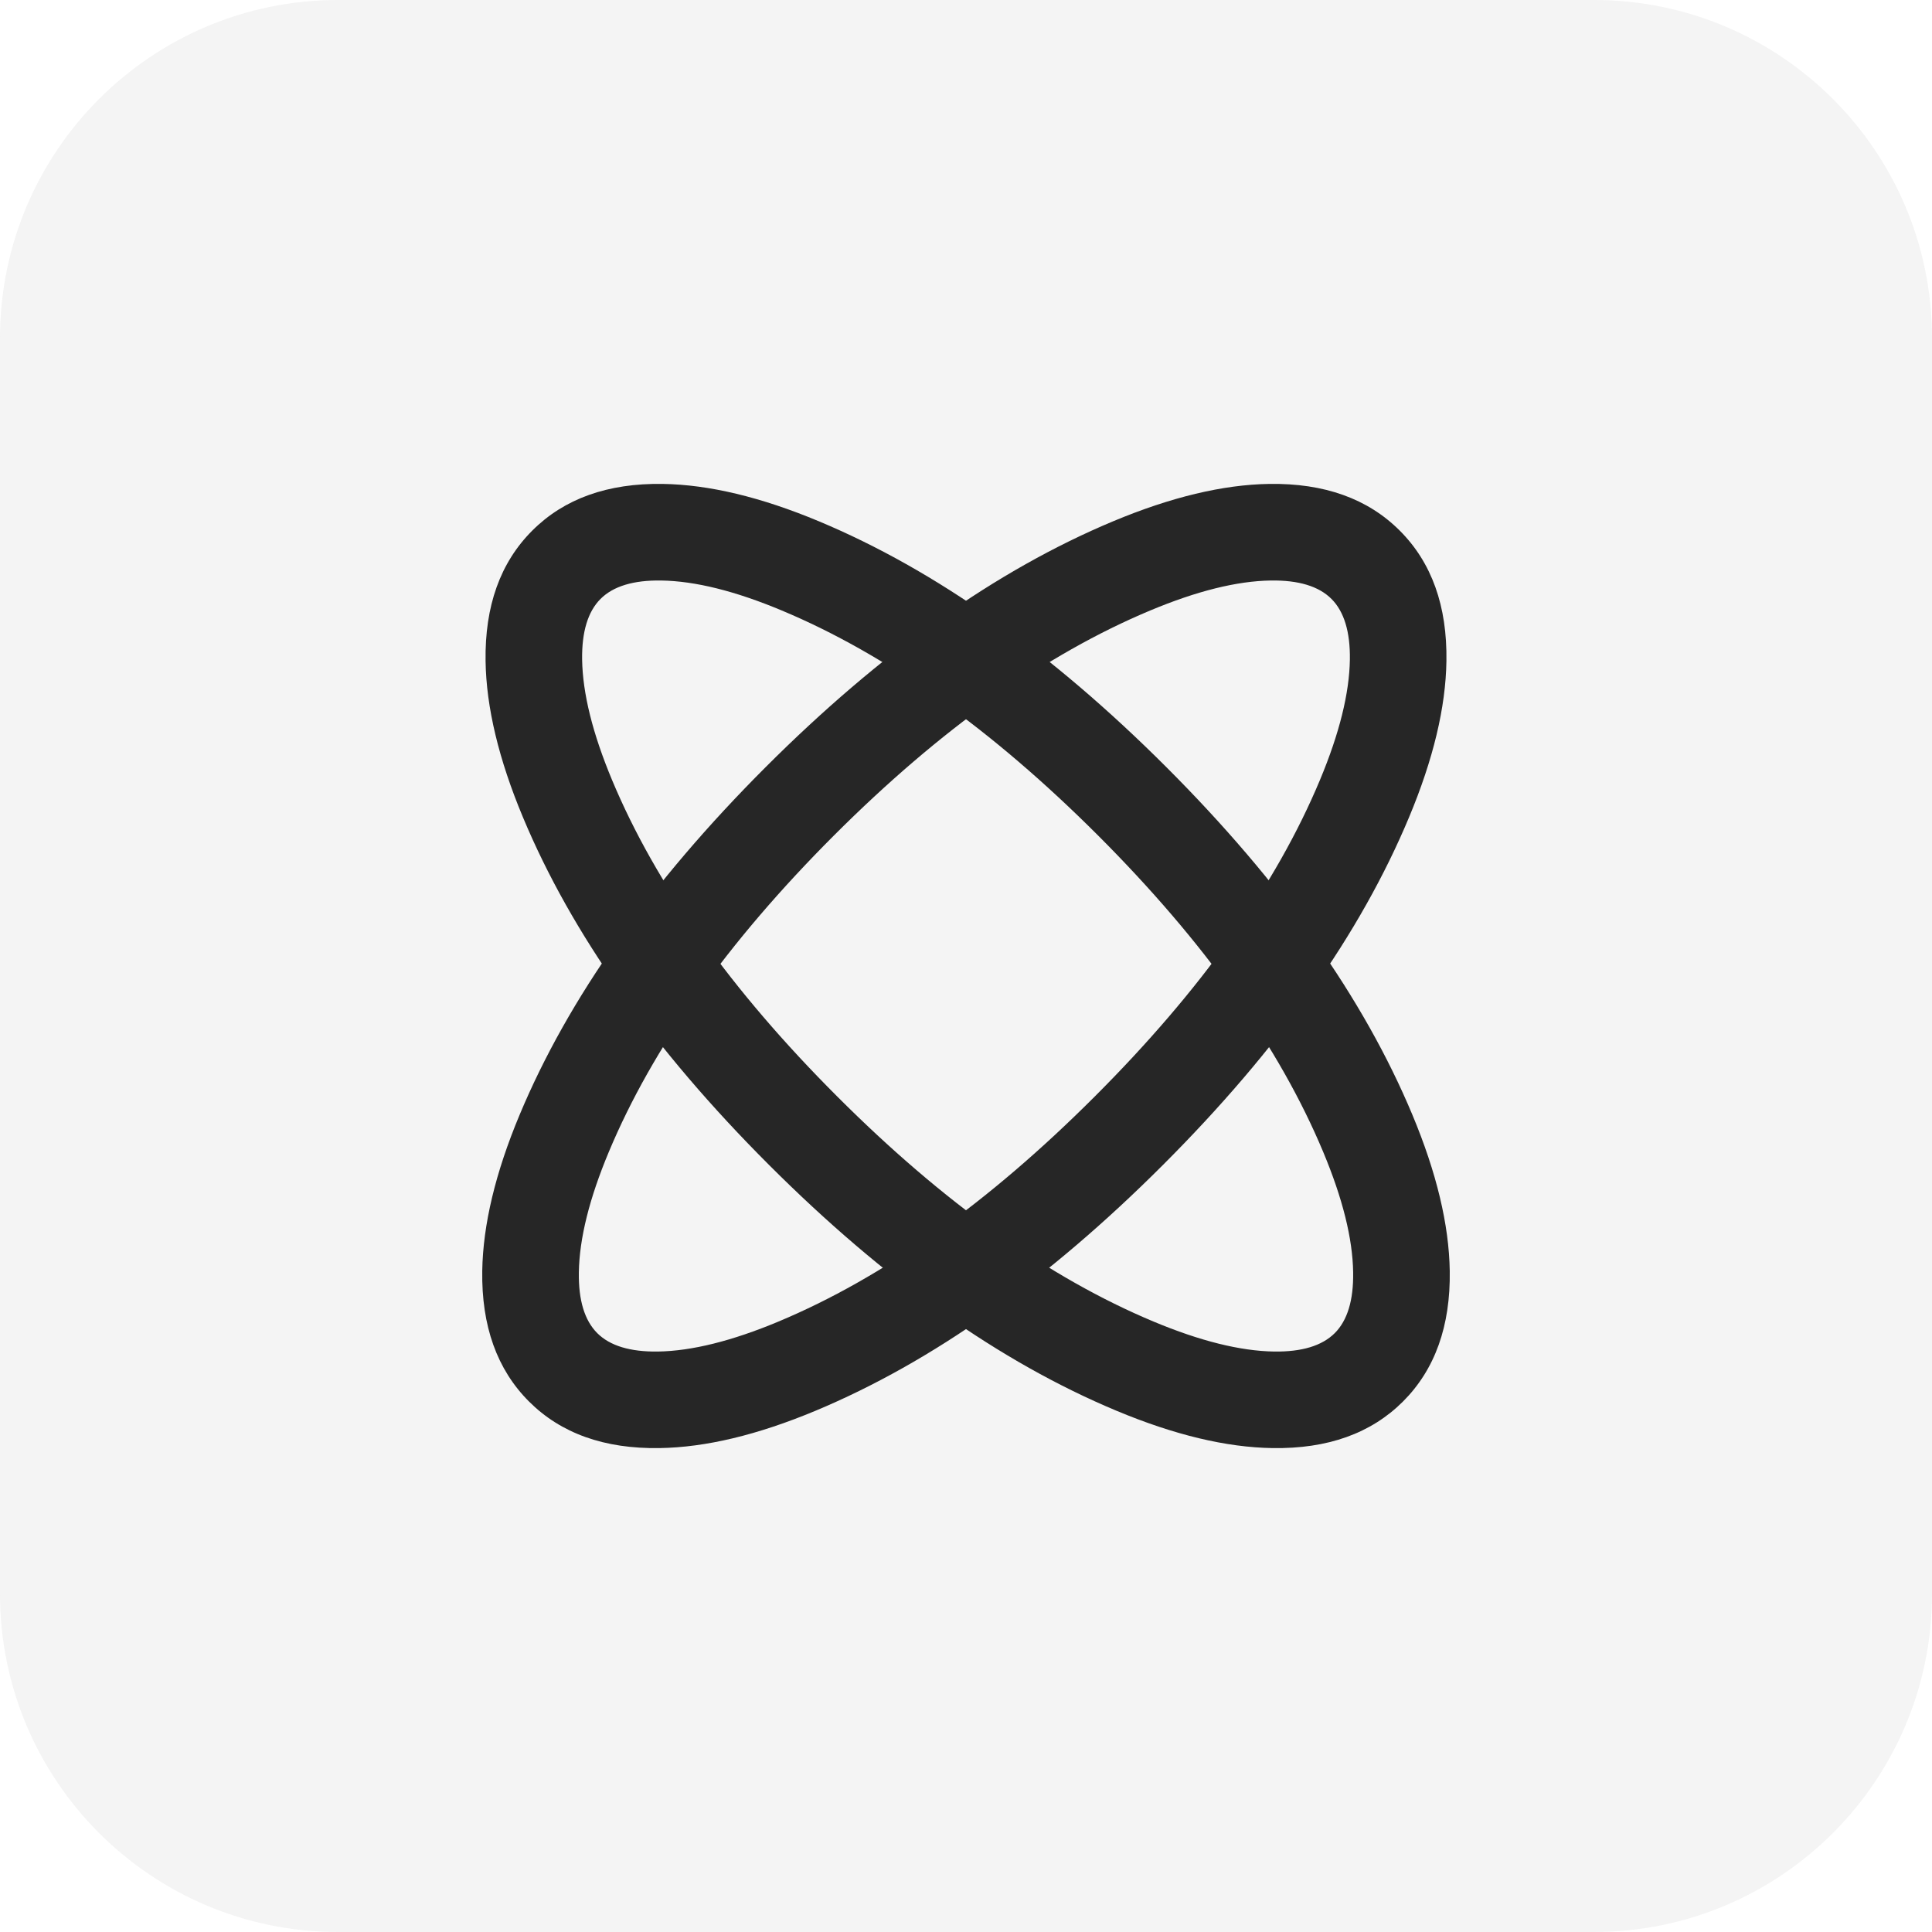
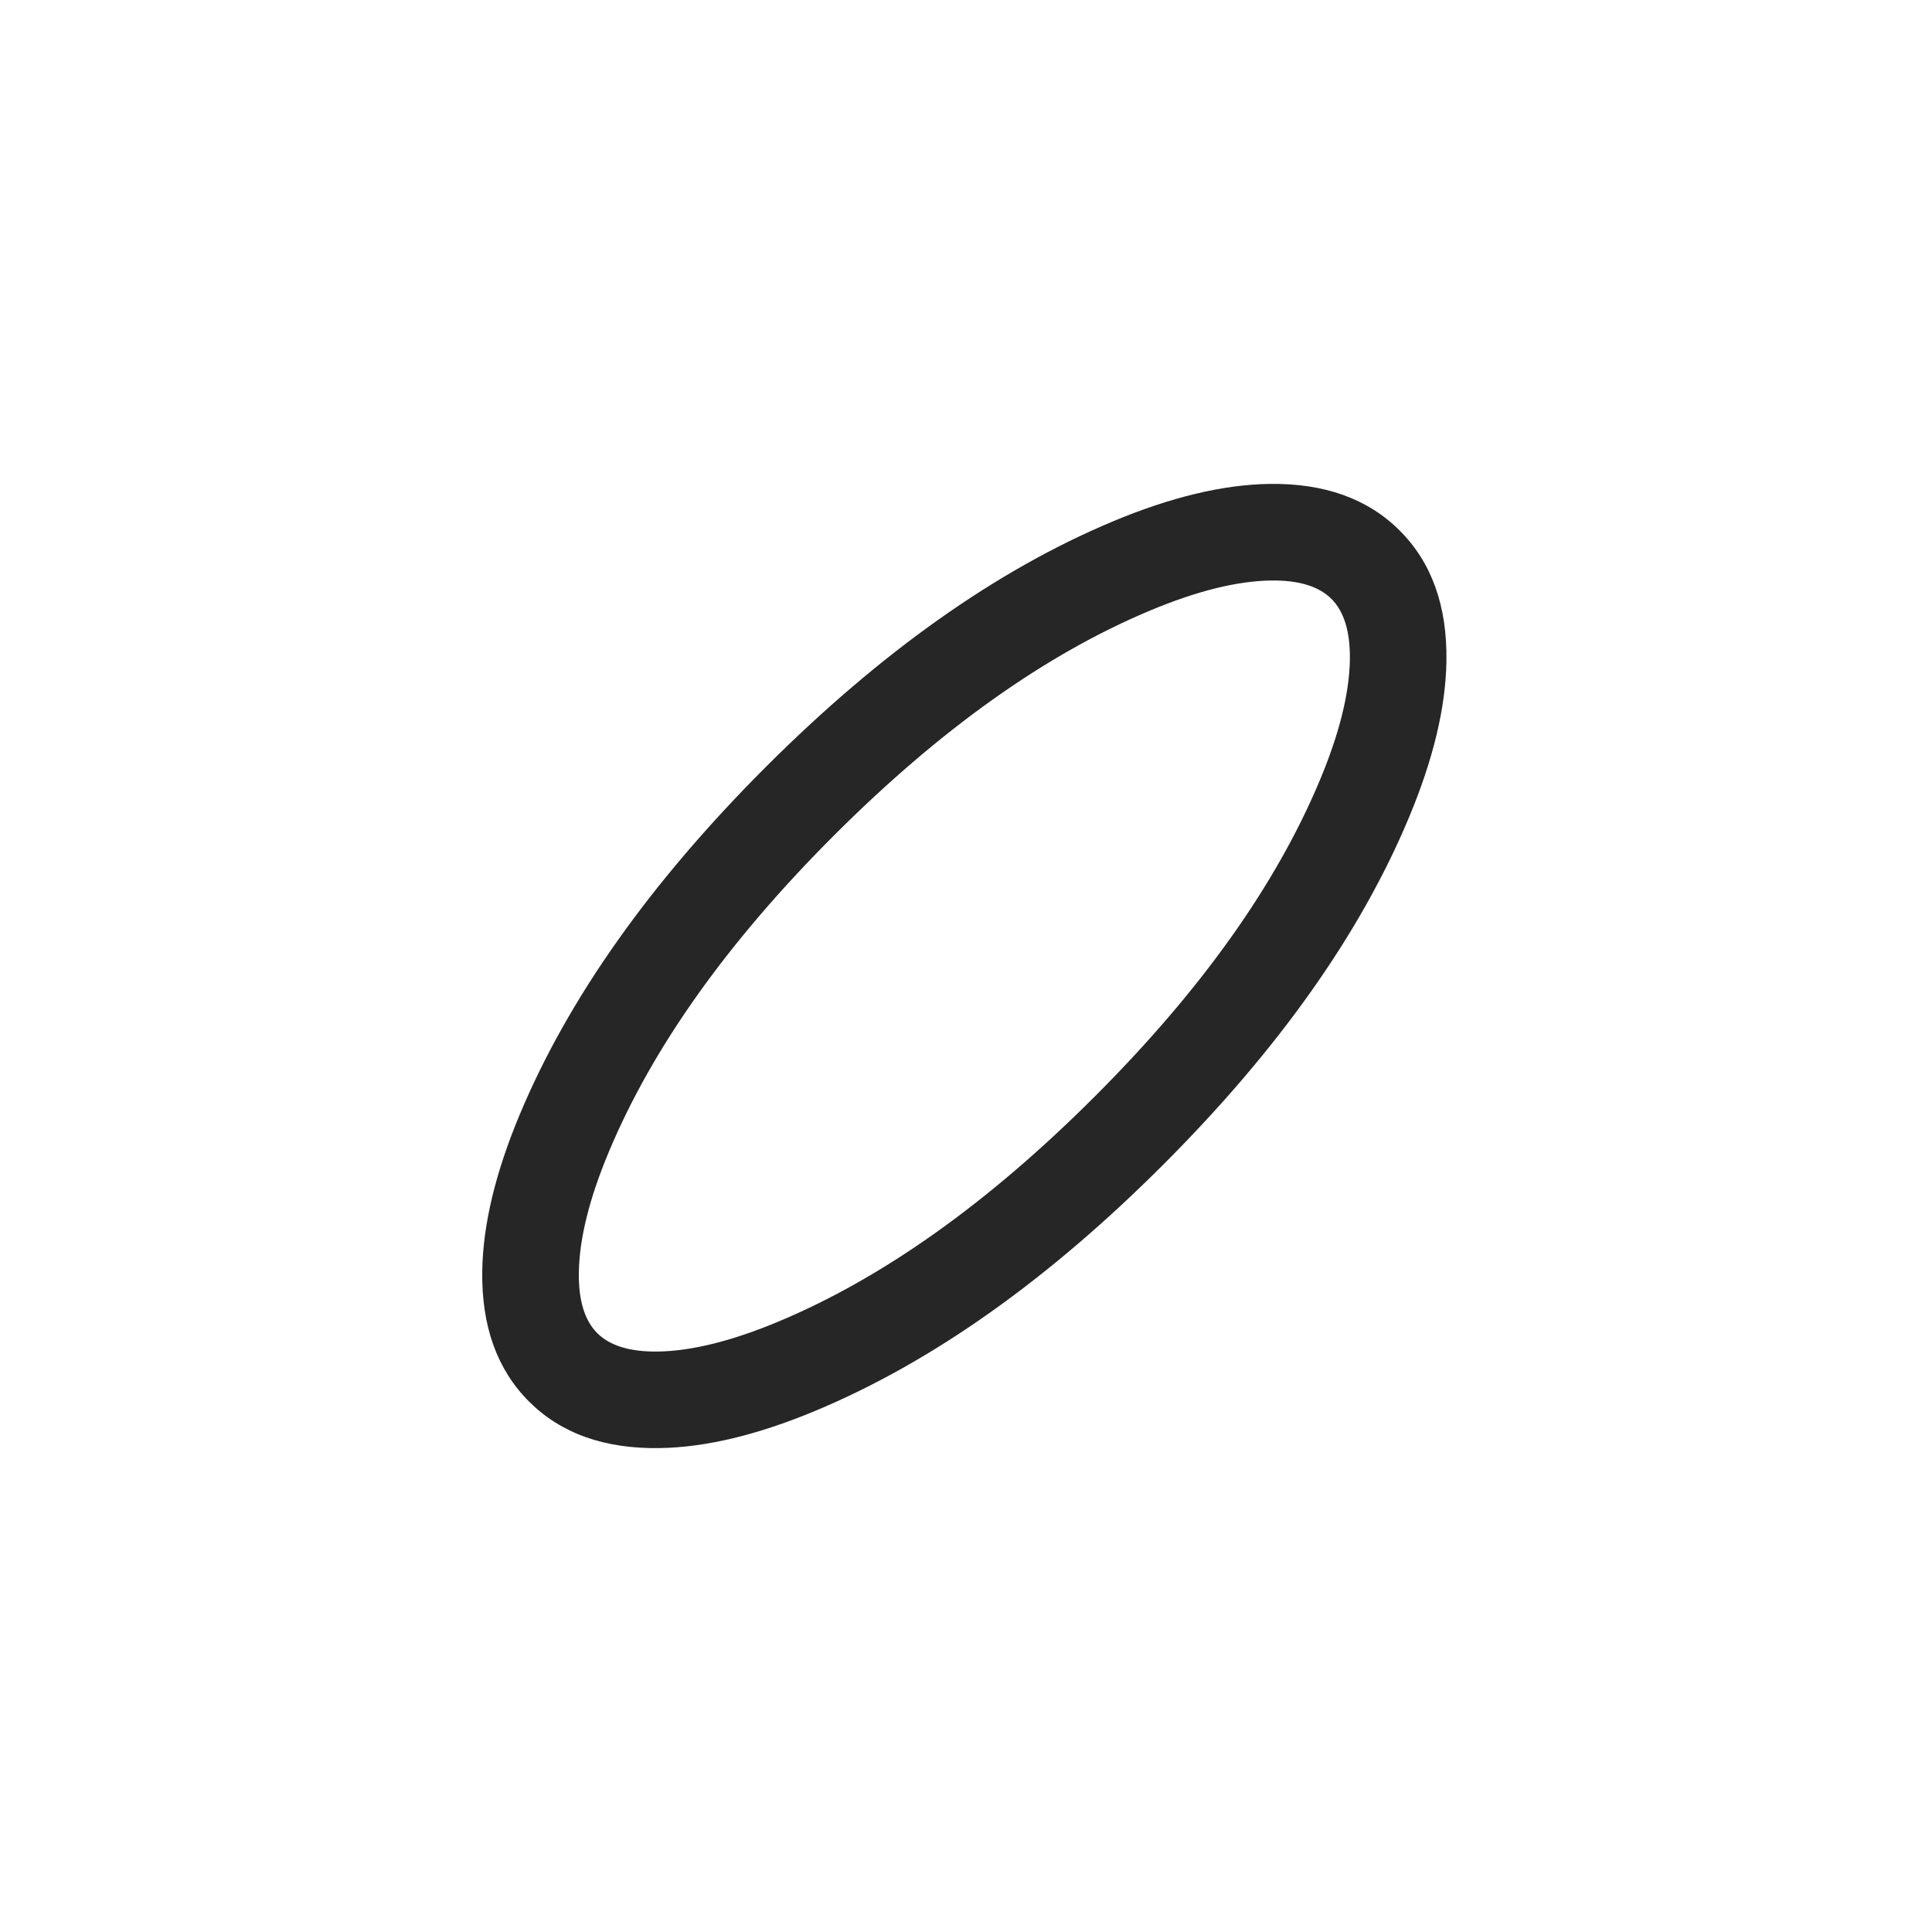
<svg xmlns="http://www.w3.org/2000/svg" fill="none" version="1.1" width="36" height="36" viewBox="0 0 36 36">
  <g>
    <g>
      <g style="opacity:0.3;mix-blend-mode:multiply">
-         <path d="M6.3,0C6.3,0,29.7,0,29.7,0C33.179,0,36,2.821,36,6.3C36,6.3,36,29.7,36,29.7C36,33.179,33.179,36,29.7,36C29.7,36,6.3,36,6.3,36C2.821,36,0,33.179,0,29.7C0,29.7,0,6.3,0,6.3C0,2.821,2.821,0,6.3,0Z" fill="#D9D9D9" fill-opacity="1" style="mix-blend-mode:multiply" />
-       </g>
+         </g>
      <g>
        <g>
          <path d="M20.74,9.714Q17.488,11.074,14.265,14.296Q11.043,17.519,9.683,20.771Q9.006,22.39,8.986,23.682Q8.963,25.22,9.856,26.114Q10.749,27.007,12.288,26.983Q13.579,26.964,15.199,26.286Q18.451,24.927,21.673,21.704Q24.896,18.482,26.255,15.23Q26.933,13.61,26.952,12.319Q26.976,10.78,26.082,9.887Q25.189,8.994,23.651,9.017Q22.359,9.037,20.74,9.714ZM11.344,21.465Q12.567,18.541,15.538,15.569Q18.51,12.598,21.434,11.375Q22.734,10.831,23.678,10.817Q24.455,10.805,24.81,11.16Q25.164,11.515,25.153,12.291Q25.138,13.236,24.595,14.535Q23.372,17.46,20.4,20.431Q17.429,23.403,14.504,24.626Q13.205,25.169,12.26,25.184Q11.484,25.195,11.129,24.841Q10.774,24.486,10.786,23.709Q10.8,22.765,11.344,21.465Z" fill-rule="evenodd" fill="#262626" fill-opacity="1" />
        </g>
        <g>
-           <path d="M26.317,20.771Q24.957,17.519,21.735,14.296Q18.512,11.074,15.26,9.714Q13.641,9.037,12.349,9.017Q10.811,8.994,9.918,9.887Q9.024,10.78,9.048,12.319Q9.067,13.61,9.745,15.23Q11.104,18.482,14.327,21.704Q17.549,24.927,20.801,26.286Q22.421,26.964,23.712,26.983Q25.251,27.007,26.144,26.114Q27.037,25.22,27.014,23.682Q26.994,22.39,26.317,20.771ZM14.566,11.375Q17.49,12.598,20.462,15.569Q23.433,18.541,24.656,21.465Q25.2,22.765,25.214,23.709Q25.226,24.486,24.871,24.841Q24.516,25.195,23.74,25.184Q22.795,25.169,21.496,24.626Q18.571,23.403,15.6,20.431Q12.628,17.46,11.405,14.535Q10.862,13.236,10.847,12.291Q10.836,11.515,11.19,11.16Q11.545,10.805,12.322,10.817Q13.266,10.831,14.566,11.375Z" fill-rule="evenodd" fill="#262626" fill-opacity="1" />
-         </g>
+           </g>
      </g>
    </g>
  </g>
</svg>